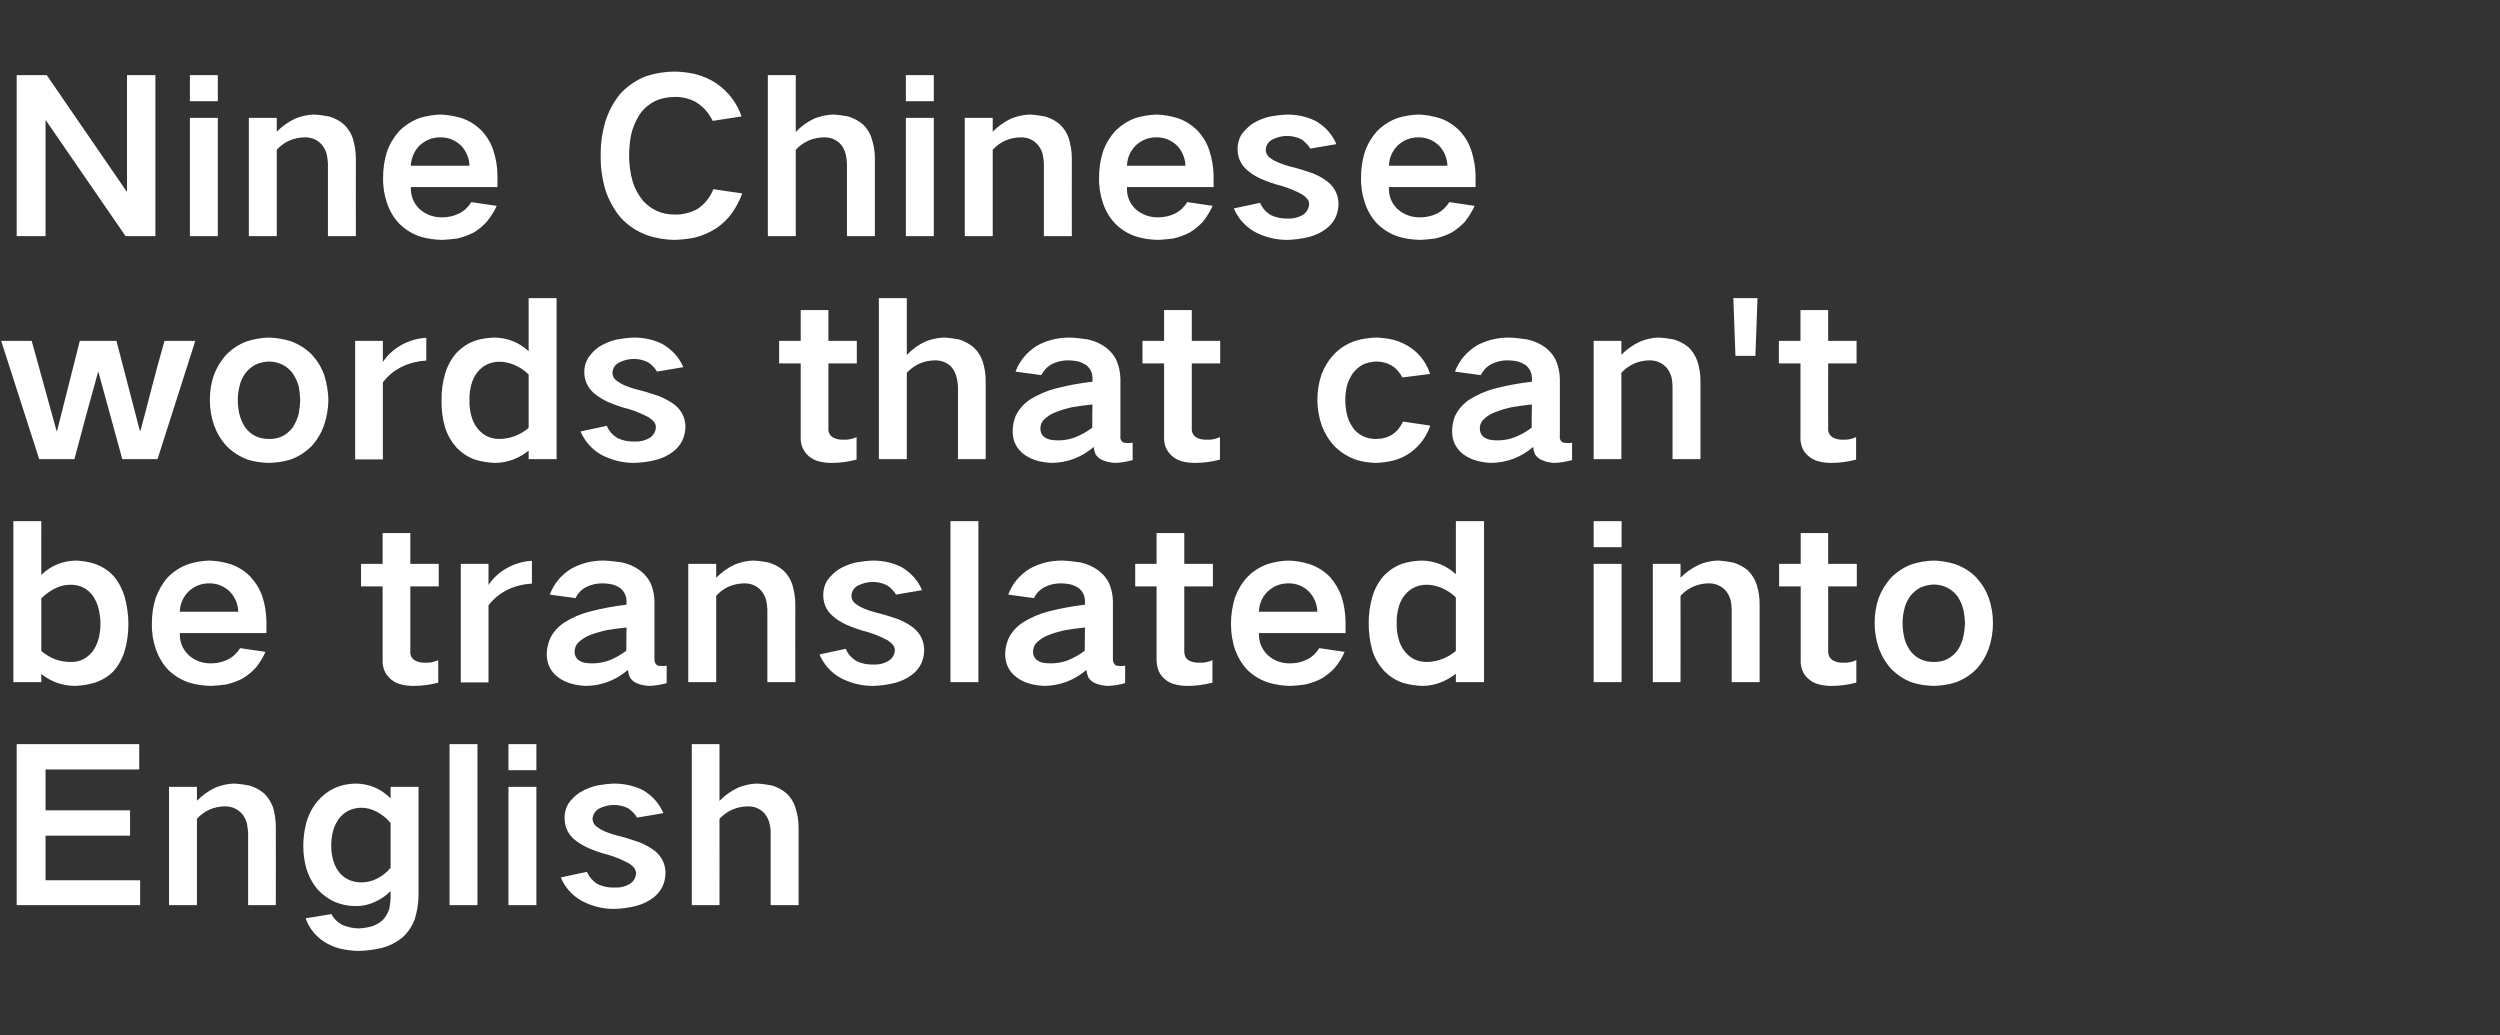
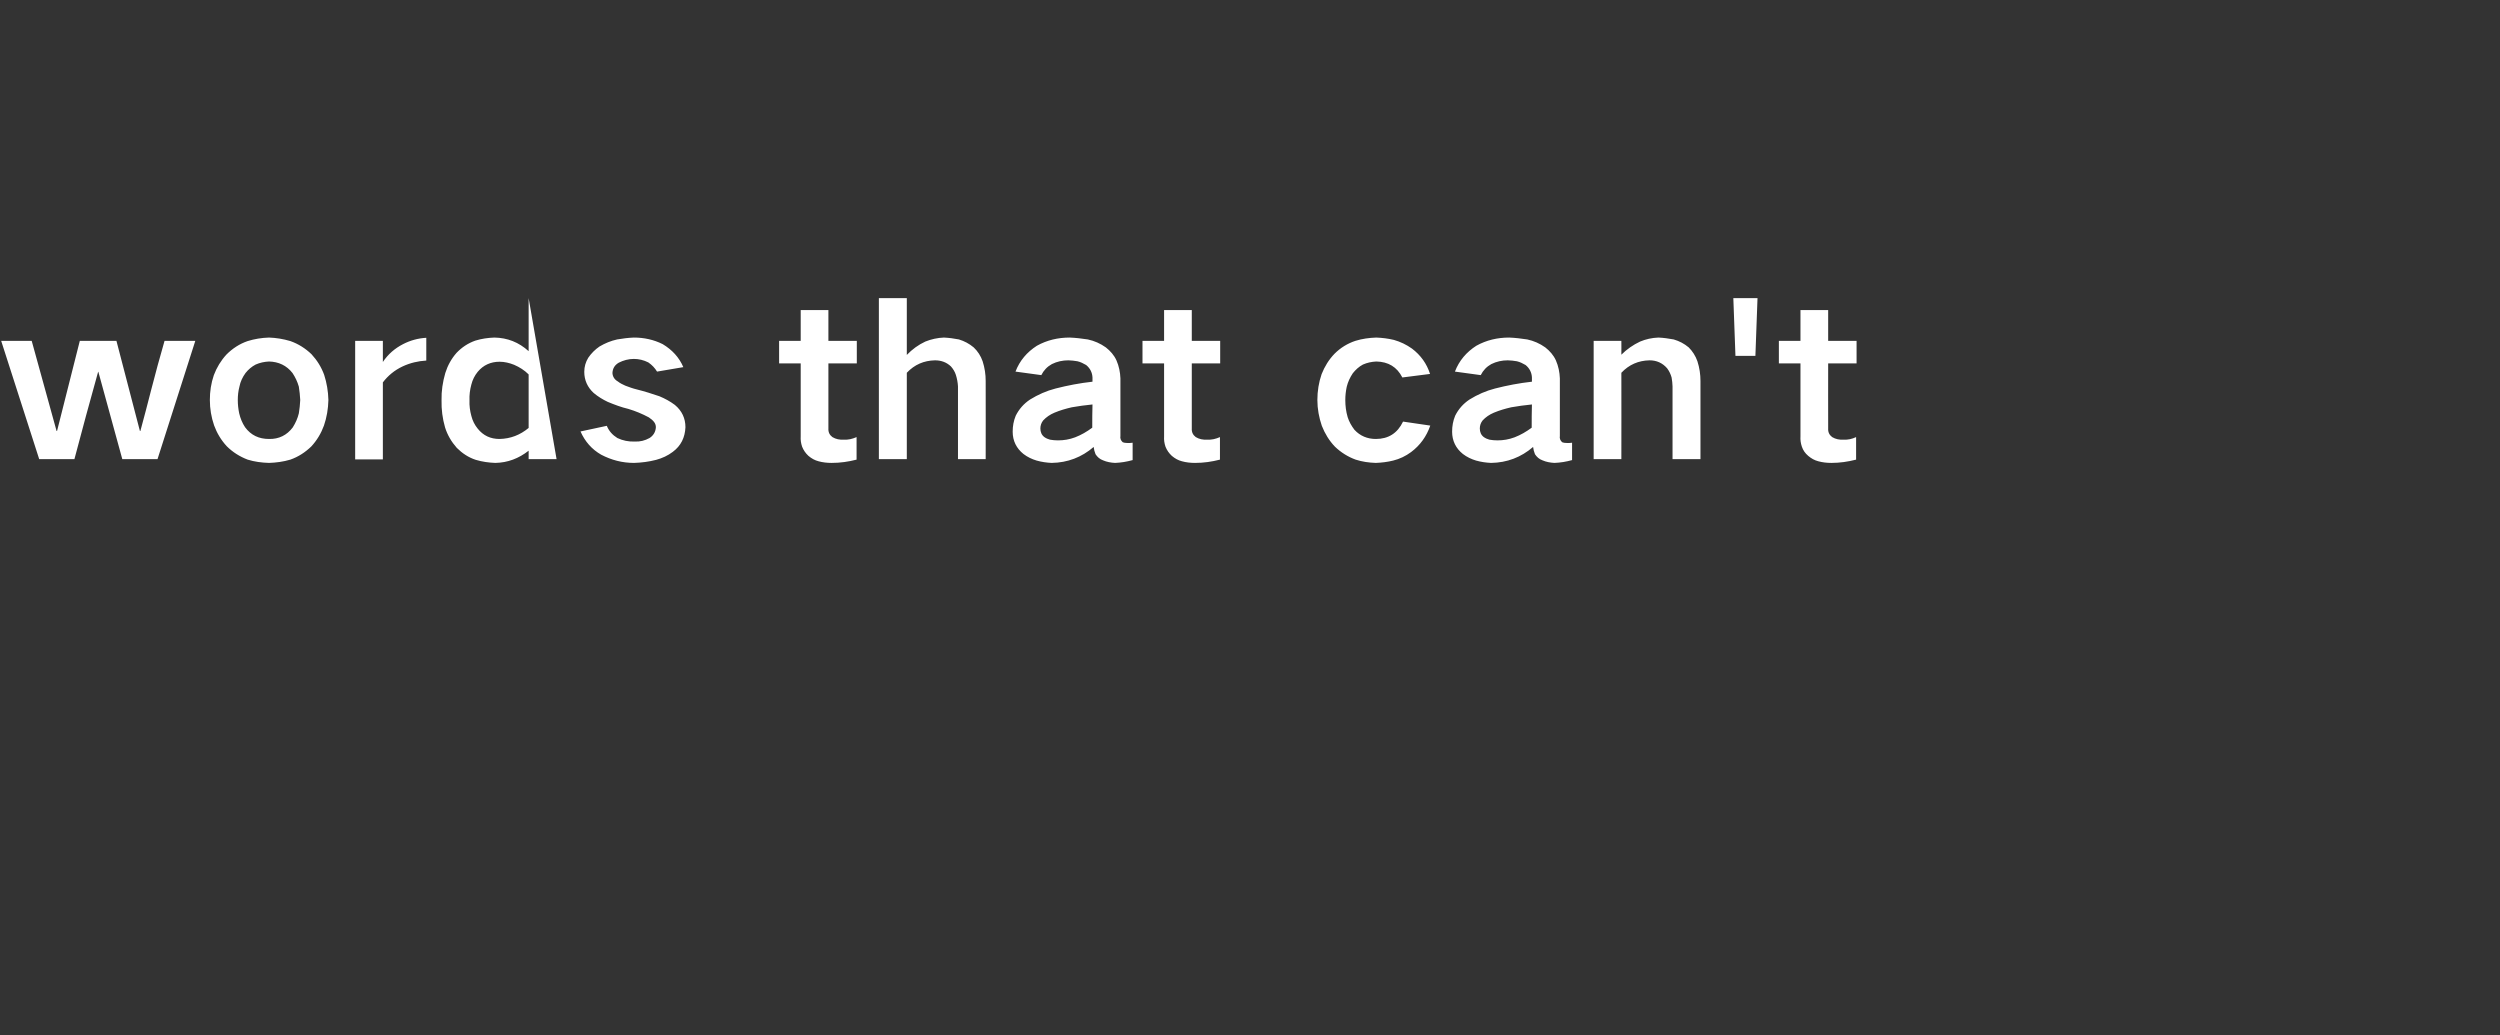
<svg xmlns="http://www.w3.org/2000/svg" version="1.1" width="1065px" height="441px" viewBox="0 -32 1065 441" style="top:-32px">
  <rect x="0" y="-32" width="1065" height="441" fill="#333333" stroke="none" />
  <desc>Nine Chinese words that can't be translated into English</desc>
  <defs />
  <g id="Polygon20714">
-     <path d="M 7.1 285 L 7.1 353.6 L 59.7 353.6 L 59.7 343 L 19.4 343 L 19.4 324 L 55.4 324 L 55.4 313.2 L 19.4 313.2 L 19.4 295.8 L 59.3 295.8 L 59.3 285 L 7.1 285 Z M 72 303.2 L 72 353.6 L 83.9 353.6 C 83.9 353.6 83.88 316.77 83.9 316.8 C 87.1 313.3 91.1 311.6 95.8 311.5 C 98.8 311.5 101.3 312.6 103.3 314.9 C 104.2 316.1 104.8 317.4 105.2 318.8 C 105.4 320.1 105.6 321.4 105.7 322.6 C 105.66 322.62 105.7 353.6 105.7 353.6 L 117.5 353.6 C 117.5 353.6 117.54 320.28 117.5 320.3 C 117.5 317.5 117.1 314.7 116.3 311.9 C 115.4 309.6 114.2 307.6 112.5 306 C 110.6 304.4 108.5 303.3 106.1 302.6 C 103.9 302.2 101.8 301.9 99.6 301.8 C 96.9 301.9 94.3 302.5 91.8 303.5 C 88.8 304.9 86.2 306.8 83.9 309.1 C 83.88 309.12 83.9 303.2 83.9 303.2 L 72 303.2 Z M 130.4 318.8 C 129.6 322 129.2 325.1 129.2 328.3 C 129.2 331.5 129.6 334.6 130.4 337.6 C 131.4 341.1 133 344.1 135.2 346.8 C 137.3 349.1 139.8 350.9 142.6 352.2 C 145.5 353.4 148.5 354 151.6 354 C 154.5 354 157.2 353.4 159.7 352.2 C 162.2 351.1 164.4 349.6 166.4 347.6 C 166.4 347.6 166.4 350.8 166.4 350.8 C 166.3 352.3 166.1 353.8 165.8 355.3 C 165.2 357 164.4 358.5 163.2 359.8 C 161.9 361 160.4 361.9 158.8 362.5 C 156.8 363.1 154.9 363.4 152.9 363.5 C 150.3 363.5 147.9 362.9 145.6 361.9 C 143.7 360.8 142.2 359.4 141.2 357.4 C 141.2 357.4 130.2 359.2 130.2 359.2 C 131.7 363.4 134.3 366.7 138.1 369.2 C 140.2 370.5 142.4 371.5 144.8 372.1 C 147.3 372.7 149.9 373 152.5 373.1 C 155.8 373 159 372.7 162.3 371.9 C 165.7 371.1 168.8 369.5 171.5 367.3 C 173.9 365.1 175.6 362.5 176.7 359.5 C 177.7 356.2 178.3 352.7 178.3 349.3 C 178.29 349.26 178.3 303.2 178.3 303.2 L 166.4 303.2 C 166.4 303.2 166.41 308.13 166.4 308.1 C 162.2 303.9 157.1 301.8 151.2 301.8 C 144.7 302 139.3 304.5 135.1 309.5 C 132.9 312.2 131.3 315.4 130.4 318.8 C 130.4 318.8 130.4 318.8 130.4 318.8 Z M 160.4 342.4 C 158.3 343.4 156.2 343.9 154 343.9 C 150.4 343.9 147.4 342.7 145 340.2 C 143.7 338.7 142.7 337 142.1 335 C 141.4 332.9 141.1 330.6 141.1 328.3 C 141.1 326.4 141.3 324.6 141.7 322.8 C 142.1 320.7 143 318.8 144.2 317 C 146.6 313.8 149.9 312.1 154 312.1 C 156.2 312.1 158.3 312.7 160.3 313.7 C 162.6 314.9 164.7 316.5 166.4 318.6 C 166.4 318.6 166.4 337.7 166.4 337.7 C 164.7 339.7 162.7 341.3 160.4 342.4 C 160.4 342.4 160.4 342.4 160.4 342.4 Z M 191.5 285 L 191.5 353.6 L 203.4 353.6 L 203.4 285 L 191.5 285 Z M 216.6 303.2 L 216.6 353.6 L 228.5 353.6 L 228.5 303.2 L 216.6 303.2 Z M 216.6 285 L 216.6 296.1 L 228.5 296.1 L 228.5 285 L 216.6 285 Z M 238.9 341.8 C 240.7 346.1 243.7 349.4 247.7 351.7 C 252 354 256.6 355.2 261.6 355.2 C 264.8 355.1 268 354.7 271.1 353.9 C 273.7 353.2 276 352.1 278.2 350.5 C 281.6 347.9 283.4 344.4 283.5 340 C 283.5 336.2 282 333 279 330.5 C 277 329 274.8 327.8 272.4 326.8 C 269.2 325.7 266 324.7 262.8 323.9 C 261.1 323.5 259.5 322.9 257.9 322.3 C 256.8 321.8 255.7 321.3 254.7 320.5 C 253.3 319.7 252.6 318.5 252.4 316.9 C 252.6 314.9 253.5 313.5 255.1 312.5 C 257.1 311.5 259.3 310.9 261.5 310.9 C 263.7 310.9 265.8 311.4 267.7 312.4 C 269.3 313.5 270.5 314.8 271.4 316.3 C 271.4 316.3 282.6 314.4 282.6 314.4 C 280.8 310.2 277.9 307 273.9 304.6 C 270 302.7 265.9 301.8 261.5 301.8 C 259.1 301.9 256.8 302.2 254.4 302.6 C 251.8 303.2 249.3 304.2 247 305.6 C 245 306.9 243.4 308.5 242.1 310.4 C 241 312.2 240.5 314.2 240.5 316.4 C 240.5 320 241.8 323 244.4 325.4 C 246.3 327 248.3 328.2 250.5 329.2 C 253.3 330.4 256.3 331.5 259.3 332.2 C 262.3 333.1 265.2 334.3 267.9 335.8 C 268.9 336.4 269.7 337.1 270.4 338 C 270.7 338.6 270.9 339.3 271 340 C 270.8 342 269.9 343.6 268.2 344.6 C 266.3 345.7 264.2 346.2 262 346.1 C 259.3 346.2 256.9 345.7 254.5 344.6 C 252.5 343.3 251 341.6 250 339.4 C 250 339.4 238.9 341.8 238.9 341.8 Z M 294.7 285 L 294.7 353.6 L 306.5 353.6 C 306.5 353.6 306.54 316.77 306.5 316.8 C 309.8 313.3 313.9 311.6 318.6 311.5 C 321.2 311.5 323.4 312.3 325.3 314.1 C 326.3 315.1 327 316.4 327.5 317.7 C 328 319.3 328.3 320.9 328.3 322.6 C 328.32 322.62 328.3 353.6 328.3 353.6 L 340.2 353.6 C 340.2 353.6 340.2 320.28 340.2 320.3 C 340.2 317.5 339.7 314.7 338.8 311.9 C 338.1 309.6 336.8 307.6 335.1 306 C 333.2 304.4 331.1 303.3 328.8 302.6 C 326.7 302.2 324.5 301.9 322.4 301.8 C 319.6 301.9 317 302.5 314.5 303.5 C 311.5 304.9 308.8 306.8 306.5 309.2 C 306.54 309.21 306.5 285 306.5 285 L 294.7 285 Z " stroke="none" fill="#fff" />
-   </g>
+     </g>
  <g id="Polygon20713">
-     <path d="M 5.7 190 L 5.7 258.6 L 17.6 258.6 C 17.6 258.6 17.55 255.07 17.6 255.1 C 21.7 258.4 26.4 260.1 31.8 260.2 C 34.6 260.1 37.4 259.7 40.1 258.9 C 43.3 257.9 46 256.3 48.3 254 C 50.5 251.5 52.1 248.6 53.1 245.3 C 54.2 241.6 54.7 237.7 54.7 233.7 C 54.7 229.8 54.1 226 53.1 222.2 C 52.1 219 50.6 216 48.4 213.4 C 46.2 211 43.5 209.3 40.4 208.2 C 37.7 207.3 35 206.9 32.2 206.8 C 26.5 207 21.6 209 17.6 212.9 C 17.55 212.86 17.6 190 17.6 190 L 5.7 190 Z M 23.8 218.5 C 25.7 217.6 27.8 217.1 30.1 217.1 C 34 217.1 37.1 218.6 39.5 221.7 C 40.6 223.4 41.5 225.2 42 227.3 C 42.5 229.4 42.8 231.6 42.8 233.7 C 42.8 236 42.5 238.2 41.9 240.4 C 41.4 242.3 40.5 244.1 39.3 245.7 C 36.9 248.6 33.8 250.1 30.1 250 C 25.3 250 21.2 248.4 17.6 245.3 C 17.6 245.3 17.6 222.9 17.6 222.9 C 19.4 221.1 21.4 219.7 23.8 218.5 C 23.8 218.5 23.8 218.5 23.8 218.5 Z M 66.3 222.8 C 65.2 226.3 64.7 229.9 64.7 233.6 C 64.6 237.4 65.2 241.1 66.4 244.6 C 67.6 247.9 69.3 250.9 71.7 253.4 C 74.3 255.9 77.3 257.7 80.6 258.8 C 83.6 259.7 86.7 260.1 89.8 260.2 C 92 260.1 94.1 259.9 96.3 259.6 C 98.8 259 101.2 258.2 103.4 257 C 105.5 255.7 107.4 254.2 109 252.4 C 110.7 250.3 112 248.1 113.1 245.7 C 113.1 245.7 102.3 244.1 102.3 244.1 C 101 246.2 99.2 247.9 97 249 C 94.7 250.1 92.3 250.6 89.8 250.6 C 86.2 250.6 83.1 249.5 80.5 247.2 C 77.8 244.7 76.5 241.5 76.6 237.7 C 76.59 237.7 113.5 237.7 113.5 237.7 C 113.5 237.7 113.49 232.66 113.5 232.7 C 113.4 229.1 112.9 225.6 111.8 222.2 C 110.7 219 109 216.2 106.7 213.7 C 104.3 211.2 101.4 209.4 98.1 208.3 C 95.2 207.4 92.2 206.9 89.2 206.8 C 86.1 206.9 83.2 207.4 80.3 208.3 C 76.9 209.5 74 211.4 71.5 213.9 C 69.2 216.5 67.5 219.5 66.3 222.8 C 66.3 222.8 66.3 222.8 66.3 222.8 Z M 76.6 228.6 C 76.7 225.3 77.9 222.5 80.2 220.1 C 82.7 217.7 85.7 216.5 89.2 216.5 C 92.6 216.5 95.5 217.7 98 220.1 C 100.2 222.5 101.4 225.4 101.5 228.6 C 101.5 228.6 76.6 228.6 76.6 228.6 Z M 153.8 208.2 L 153.8 217.8 L 163 217.8 C 163 217.8 162.99 248.86 163 248.9 C 162.9 250.4 163.1 251.8 163.6 253.3 C 164.2 254.8 165.1 256.1 166.3 257.2 C 167.6 258.3 169 259.1 170.6 259.5 C 172.4 260 174.3 260.2 176.2 260.2 C 179.8 260.2 183.3 259.7 186.7 258.8 C 186.7 258.8 186.7 249.2 186.7 249.2 C 185 250 183.2 250.4 181.4 250.3 C 179.6 250.4 178 250.1 176.5 249.2 C 175.3 248.3 174.7 247.1 174.8 245.5 C 174.78 245.53 174.8 217.8 174.8 217.8 L 186.9 217.8 L 186.9 208.2 L 174.8 208.2 L 174.8 195.1 L 163 195.1 L 163 208.2 L 153.8 208.2 Z M 196.3 208.2 L 196.3 258.7 L 208.1 258.7 C 208.1 258.7 208.08 225.91 208.1 225.9 C 210.3 223 213.1 220.7 216.5 219.1 C 219.7 217.6 223.1 216.8 226.6 216.6 C 226.6 216.6 226.6 206.9 226.6 206.9 C 223.1 207.1 219.8 208 216.7 209.6 C 213.2 211.4 210.3 213.9 208.1 217.2 C 208.08 217.18 208.1 208.2 208.1 208.2 L 196.3 208.2 Z M 246.4 249.2 C 245.3 248.3 244.7 247 244.8 245.5 C 244.8 244.3 245.2 243.1 246 242.1 C 247.3 240.7 248.9 239.6 250.7 238.8 C 253.1 237.8 255.6 237.1 258.1 236.5 C 261 236 263.9 235.6 266.9 235.3 C 266.9 238.6 266.8 241.9 266.8 245.2 C 264.6 246.9 262.1 248.3 259.6 249.3 C 257.2 250.2 254.7 250.6 252.3 250.6 C 251.1 250.6 250 250.5 248.8 250.3 C 248 250.1 247.2 249.7 246.4 249.2 C 246.4 249.2 246.4 249.2 246.4 249.2 Z M 234.3 240.1 C 233.4 242.3 232.9 244.5 232.9 246.9 C 233 250.8 234.5 254 237.6 256.4 C 239.3 257.7 241.1 258.6 243.2 259.2 C 245.3 259.8 247.4 260.1 249.6 260.2 C 256.3 260.1 262.3 257.8 267.5 253.4 C 267.6 254.4 267.9 255.5 268.3 256.5 C 269 257.7 270.1 258.6 271.4 259.1 C 273.1 259.8 274.8 260.1 276.6 260.2 C 279.1 260.1 281.6 259.7 284 259 C 284 259 284 251.6 284 251.6 C 283.2 251.7 282.4 251.8 281.5 251.7 C 280.9 251.7 280.4 251.6 279.9 251.4 C 279.1 250.7 278.7 249.8 278.8 248.7 C 278.8 248.7 278.8 224.2 278.8 224.2 C 278.8 221.6 278.2 219 277.2 216.5 C 276.1 214.3 274.6 212.5 272.6 211 C 270.3 209.3 267.7 208.2 265 207.6 C 262.4 207.2 259.8 206.9 257.2 206.8 C 252.2 206.8 247.6 207.9 243.3 210.3 C 239 213 236 216.6 234.2 221.3 C 234.2 221.3 245.2 222.8 245.2 222.8 C 246.1 220.8 247.6 219.2 249.7 218.1 C 251.9 217 254.2 216.5 256.7 216.5 C 258 216.5 259.3 216.7 260.5 216.9 C 261.9 217.2 263.1 217.8 264.2 218.5 C 265.9 219.9 266.8 221.7 266.9 223.8 C 266.9 223.8 266.9 225.6 266.9 225.6 C 261.6 226.2 256.4 227.2 251.3 228.5 C 247.4 229.5 243.7 231.1 240.4 233.2 C 237.7 235 235.6 237.3 234.3 240.1 C 234.3 240.1 234.3 240.1 234.3 240.1 Z M 293.2 208.2 L 293.2 258.6 L 305.1 258.6 C 305.1 258.6 305.1 221.77 305.1 221.8 C 308.3 218.3 312.3 216.6 317.1 216.5 C 320.1 216.5 322.6 217.6 324.5 219.9 C 325.4 221.1 326.1 222.4 326.4 223.8 C 326.7 225.1 326.8 226.4 326.9 227.6 C 326.88 227.62 326.9 258.6 326.9 258.6 L 338.8 258.6 C 338.8 258.6 338.76 225.28 338.8 225.3 C 338.8 222.5 338.3 219.7 337.5 216.9 C 336.7 214.6 335.4 212.6 333.7 211 C 331.9 209.4 329.7 208.3 327.3 207.6 C 325.2 207.2 323 206.9 320.8 206.8 C 318.1 206.9 315.5 207.5 313 208.5 C 310 209.9 307.4 211.8 305.1 214.1 C 305.1 214.12 305.1 208.2 305.1 208.2 L 293.2 208.2 Z M 349.1 246.8 C 351 251.1 353.9 254.4 357.9 256.7 C 362.2 259 366.9 260.2 371.9 260.2 C 375.1 260.1 378.2 259.7 381.3 258.9 C 383.9 258.2 386.3 257.1 388.4 255.5 C 391.9 252.9 393.6 249.4 393.7 245 C 393.7 241.2 392.2 238 389.2 235.5 C 387.3 234 385.1 232.8 382.7 231.8 C 379.5 230.7 376.3 229.7 373 228.9 C 371.4 228.5 369.7 227.9 368.2 227.3 C 367 226.8 366 226.3 364.9 225.5 C 363.6 224.7 362.8 223.5 362.7 221.9 C 362.8 219.9 363.7 218.5 365.4 217.5 C 367.4 216.5 369.5 215.9 371.8 215.9 C 373.9 215.9 376 216.4 378 217.4 C 379.6 218.5 380.8 219.8 381.7 221.3 C 381.7 221.3 392.8 219.4 392.8 219.4 C 391 215.2 388.1 212 384.1 209.6 C 380.3 207.7 376.2 206.8 371.8 206.8 C 369.4 206.9 367 207.2 364.7 207.6 C 362 208.2 359.5 209.2 357.2 210.6 C 355.3 211.9 353.7 213.5 352.3 215.4 C 351.3 217.2 350.7 219.2 350.7 221.4 C 350.7 225 352 228 354.7 230.4 C 356.5 232 358.6 233.2 360.7 234.2 C 363.6 235.4 366.5 236.5 369.5 237.2 C 372.5 238.1 375.4 239.3 378.2 240.8 C 379.1 241.4 379.9 242.1 380.6 243 C 381 243.6 381.2 244.3 381.2 245 C 381.1 247 380.1 248.6 378.4 249.6 C 376.5 250.7 374.5 251.2 372.2 251.1 C 369.6 251.2 367.1 250.7 364.8 249.6 C 362.7 248.3 361.2 246.6 360.3 244.4 C 360.3 244.4 349.1 246.8 349.1 246.8 Z M 404.9 190 L 404.9 258.6 L 416.8 258.6 L 416.8 190 L 404.9 190 Z M 441.7 249.2 C 440.6 248.3 440 247 440.1 245.5 C 440.1 244.3 440.5 243.1 441.3 242.1 C 442.6 240.7 444.2 239.6 446 238.8 C 448.4 237.8 450.9 237.1 453.4 236.5 C 456.3 236 459.2 235.6 462.2 235.3 C 462.2 238.6 462.1 241.9 462.1 245.2 C 459.9 246.9 457.4 248.3 454.9 249.3 C 452.5 250.2 450 250.6 447.6 250.6 C 446.4 250.6 445.3 250.5 444.1 250.3 C 443.3 250.1 442.5 249.7 441.7 249.2 C 441.7 249.2 441.7 249.2 441.7 249.2 Z M 429.6 240.1 C 428.7 242.3 428.2 244.5 428.2 246.9 C 428.3 250.8 429.8 254 432.9 256.4 C 434.6 257.7 436.4 258.6 438.5 259.2 C 440.6 259.8 442.7 260.1 444.9 260.2 C 451.6 260.1 457.6 257.8 462.8 253.4 C 462.9 254.4 463.2 255.5 463.6 256.5 C 464.3 257.7 465.4 258.6 466.7 259.1 C 468.4 259.8 470.1 260.1 471.9 260.2 C 474.4 260.1 476.9 259.7 479.3 259 C 479.3 259 479.3 251.6 479.3 251.6 C 478.5 251.7 477.7 251.8 476.8 251.7 C 476.2 251.7 475.7 251.6 475.2 251.4 C 474.4 250.7 474 249.8 474.1 248.7 C 474.1 248.7 474.1 224.2 474.1 224.2 C 474.1 221.6 473.5 219 472.5 216.5 C 471.4 214.3 469.9 212.5 467.9 211 C 465.6 209.3 463 208.2 460.3 207.6 C 457.7 207.2 455.1 206.9 452.5 206.8 C 447.5 206.8 442.9 207.9 438.6 210.3 C 434.3 213 431.3 216.6 429.5 221.3 C 429.5 221.3 440.5 222.8 440.5 222.8 C 441.4 220.8 442.9 219.2 445 218.1 C 447.2 217 449.5 216.5 452 216.5 C 453.3 216.5 454.6 216.7 455.8 216.9 C 457.2 217.2 458.4 217.8 459.5 218.5 C 461.2 219.9 462.1 221.7 462.2 223.8 C 462.2 223.8 462.2 225.6 462.2 225.6 C 456.9 226.2 451.7 227.2 446.6 228.5 C 442.7 229.5 439 231.1 435.7 233.2 C 433 235 430.9 237.3 429.6 240.1 C 429.6 240.1 429.6 240.1 429.6 240.1 Z M 483.6 208.2 L 483.6 217.8 L 492.7 217.8 C 492.7 217.8 492.74 248.86 492.7 248.9 C 492.7 250.4 492.9 251.8 493.4 253.3 C 493.9 254.8 494.8 256.1 496.1 257.2 C 497.3 258.3 498.8 259.1 500.4 259.5 C 502.2 260 504.1 260.2 506 260.2 C 509.5 260.2 513 259.7 516.5 258.8 C 516.5 258.8 516.5 249.2 516.5 249.2 C 514.8 250 513 250.4 511.2 250.3 C 509.4 250.4 507.7 250.1 506.2 249.2 C 505 248.3 504.5 247.1 504.5 245.5 C 504.53 245.53 504.5 217.8 504.5 217.8 L 516.7 217.8 L 516.7 208.2 L 504.5 208.2 L 504.5 195.1 L 492.7 195.1 L 492.7 208.2 L 483.6 208.2 Z M 526 222.8 C 525 226.3 524.4 229.9 524.4 233.6 C 524.4 237.4 524.9 241.1 526.1 244.6 C 527.3 247.9 529 250.9 531.4 253.4 C 534 255.9 537 257.7 540.4 258.8 C 543.4 259.7 546.4 260.1 549.5 260.2 C 551.7 260.1 553.9 259.9 556 259.6 C 558.5 259 560.9 258.2 563.1 257 C 565.2 255.7 567.1 254.2 568.7 252.4 C 570.4 250.3 571.8 248.1 572.8 245.7 C 572.8 245.7 562 244.1 562 244.1 C 560.7 246.2 559 247.9 556.7 249 C 554.5 250.1 552.1 250.6 549.5 250.6 C 545.9 250.6 542.8 249.5 540.2 247.2 C 537.5 244.7 536.2 241.5 536.3 237.7 C 536.3 237.7 573.2 237.7 573.2 237.7 C 573.2 237.7 573.2 232.66 573.2 232.7 C 573.1 229.1 572.6 225.6 571.5 222.2 C 570.4 219 568.7 216.2 566.5 213.7 C 564 211.2 561.1 209.4 557.8 208.3 C 554.9 207.4 551.9 206.9 548.9 206.8 C 545.8 206.9 542.9 207.4 540 208.3 C 536.6 209.5 533.7 211.4 531.3 213.9 C 528.9 216.5 527.2 219.5 526 222.8 C 526 222.8 526 222.8 526 222.8 Z M 536.3 228.6 C 536.4 225.3 537.6 222.5 539.9 220.1 C 542.4 217.7 545.4 216.5 548.9 216.5 C 552.3 216.5 555.3 217.7 557.7 220.1 C 559.9 222.5 561.1 225.4 561.2 228.6 C 561.2 228.6 536.3 228.6 536.3 228.6 Z M 584.7 221.9 C 583.6 225.7 583 229.6 583.1 233.5 C 583 237.4 583.6 241.3 584.6 245.1 C 585.6 248.3 587.3 251.2 589.6 253.8 C 591.9 256.1 594.6 257.9 597.7 258.9 C 600.4 259.7 603.2 260.1 606.1 260.2 C 611.3 260.1 616 258.3 620.2 255 C 620.18 254.98 620.2 258.6 620.2 258.6 L 632.2 258.6 L 632.2 190 L 620.2 190 C 620.2 190 620.18 212.59 620.2 212.6 C 616 208.8 611.2 206.9 605.6 206.8 C 602.8 206.9 600.1 207.3 597.5 208.1 C 594.4 209.2 591.8 210.9 589.5 213.3 C 587.3 215.8 585.7 218.7 584.7 221.9 C 584.7 221.9 584.7 221.9 584.7 221.9 Z M 620.2 245.3 C 616.6 248.3 612.5 249.9 607.9 250 C 604 250 600.9 248.6 598.5 245.6 C 597.2 244 596.3 242.2 595.8 240.2 C 595.2 238 594.9 235.8 595 233.5 C 594.9 231.3 595.2 229 595.8 226.8 C 596.3 224.8 597.2 223 598.5 221.4 C 600.9 218.5 604.1 217.1 607.9 217.1 C 609.9 217.1 612 217.6 614 218.4 C 616.3 219.4 618.4 220.7 620.2 222.5 C 620.18 222.49 620.2 245.3 620.2 245.3 C 620.2 245.3 620.18 245.26 620.2 245.3 Z M 678.9 208.2 L 678.9 258.6 L 690.8 258.6 L 690.8 208.2 L 678.9 208.2 Z M 678.9 190 L 678.9 201.1 L 690.8 201.1 L 690.8 190 L 678.9 190 Z M 704.1 208.2 L 704.1 258.6 L 715.9 258.6 C 715.9 258.6 715.94 221.77 715.9 221.8 C 719.2 218.3 723.2 216.6 727.9 216.5 C 730.9 216.5 733.4 217.6 735.4 219.9 C 736.3 221.1 736.9 222.4 737.3 223.8 C 737.5 225.1 737.7 226.4 737.7 227.6 C 737.72 227.62 737.7 258.6 737.7 258.6 L 749.6 258.6 C 749.6 258.6 749.6 225.28 749.6 225.3 C 749.6 222.5 749.2 219.7 748.3 216.9 C 747.5 214.6 746.2 212.6 744.6 211 C 742.7 209.4 740.6 208.3 738.2 207.6 C 736 207.2 733.8 206.9 731.7 206.8 C 728.9 206.9 726.3 207.5 723.9 208.5 C 720.9 209.9 718.2 211.8 715.9 214.1 C 715.94 214.12 715.9 208.2 715.9 208.2 L 704.1 208.2 Z M 757.9 208.2 L 757.9 217.8 L 767.1 217.8 C 767.1 217.8 767.06 248.86 767.1 248.9 C 767 250.4 767.2 251.8 767.7 253.3 C 768.2 254.8 769.1 256.1 770.4 257.2 C 771.6 258.3 773.1 259.1 774.7 259.5 C 776.5 260 778.4 260.2 780.3 260.2 C 783.8 260.2 787.3 259.7 790.8 258.8 C 790.8 258.8 790.8 249.2 790.8 249.2 C 789.1 250 787.3 250.4 785.5 250.3 C 783.7 250.4 782.1 250.1 780.6 249.2 C 779.4 248.3 778.8 247.1 778.8 245.5 C 778.85 245.53 778.8 217.8 778.8 217.8 L 791 217.8 L 791 208.2 L 778.8 208.2 L 778.8 195.1 L 767.1 195.1 L 767.1 208.2 L 757.9 208.2 Z M 800.3 222.8 C 799.1 226.3 798.6 229.8 798.6 233.4 C 798.6 237.1 799.2 240.7 800.4 244.2 C 801.6 247.5 803.4 250.5 805.8 253.1 C 808.3 255.6 811.2 257.5 814.7 258.8 C 817.6 259.7 820.6 260.1 823.8 260.2 C 826.8 260.1 829.8 259.7 832.8 258.8 C 836.3 257.6 839.2 255.7 841.8 253.2 C 844.2 250.6 846 247.6 847.2 244.3 C 848.4 240.8 849 237.2 849 233.4 C 849 229.7 848.4 226.1 847.2 222.7 C 846 219.4 844.2 216.5 841.8 213.9 C 839.3 211.4 836.3 209.5 832.8 208.3 C 829.8 207.4 826.8 206.9 823.8 206.8 C 820.6 206.9 817.6 207.4 814.7 208.3 C 811.2 209.5 808.2 211.5 805.7 214 C 803.3 216.6 801.5 219.6 800.3 222.8 C 800.3 222.8 800.3 222.8 800.3 222.8 Z M 811.1 239.1 C 810.7 237.2 810.5 235.3 810.5 233.4 C 810.5 231.5 810.7 229.6 811.2 227.7 C 811.6 225.6 812.5 223.7 813.8 221.9 C 815 220.4 816.4 219.2 818.1 218.3 C 819.9 217.5 821.8 217.1 823.8 217 C 827.9 217.1 831.3 218.7 833.8 221.9 C 835 223.7 835.9 225.6 836.4 227.7 C 836.8 229.6 837 231.5 837.1 233.4 C 837 235.4 836.8 237.3 836.4 239.1 C 836 241.2 835.1 243.2 833.9 245.1 C 831.3 248.4 828 250.1 823.8 250 C 819.5 250 816.1 248.4 813.6 245 C 812.4 243.2 811.5 241.2 811.1 239.1 C 811.1 239.1 811.1 239.1 811.1 239.1 Z " stroke="none" fill="#fff" />
-   </g>
+     </g>
  <g id="Polygon20712">
-     <path d="M 0.5 113.2 L 16.7 163.6 C 16.7 163.6 31.68 163.58 31.7 163.6 C 35 151.2 38.3 138.8 41.8 126.4 C 41.76 126.41 41.9 126.4 41.9 126.4 L 52.1 163.6 L 67.1 163.6 L 83.2 113.2 C 83.2 113.2 70.11 113.18 70.1 113.2 C 68.1 120.1 66.2 127.1 64.4 134.1 C 62.9 139.9 61.4 145.8 59.8 151.6 C 59.76 151.61 59.6 151.6 59.6 151.6 L 49.6 113.2 L 34 113.2 L 24.3 151.6 L 24.1 151.6 L 13.5 113.2 L 0.5 113.2 Z M 91.1 127.8 C 89.9 131.3 89.4 134.8 89.4 138.4 C 89.4 142.1 90 145.7 91.2 149.2 C 92.4 152.5 94.2 155.5 96.6 158.1 C 99.1 160.6 102.1 162.5 105.5 163.8 C 108.4 164.7 111.4 165.1 114.6 165.2 C 117.6 165.1 120.7 164.7 123.7 163.8 C 127.1 162.6 130 160.7 132.6 158.2 C 135 155.6 136.8 152.6 138 149.3 C 139.2 145.8 139.8 142.2 139.9 138.4 C 139.8 134.7 139.2 131.1 138.1 127.7 C 136.9 124.4 135.1 121.5 132.7 118.9 C 130.1 116.4 127.1 114.5 123.7 113.3 C 120.7 112.4 117.6 111.9 114.6 111.8 C 111.4 111.9 108.4 112.4 105.5 113.3 C 102 114.5 99 116.5 96.5 119 C 94.1 121.6 92.3 124.6 91.1 127.8 C 91.1 127.8 91.1 127.8 91.1 127.8 Z M 101.9 144.1 C 101.5 142.2 101.3 140.3 101.3 138.4 C 101.3 136.5 101.5 134.6 102 132.7 C 102.4 130.6 103.3 128.7 104.6 126.9 C 105.8 125.4 107.2 124.2 108.9 123.3 C 110.7 122.5 112.6 122.1 114.6 122 C 118.7 122.1 122.1 123.7 124.6 126.9 C 125.8 128.7 126.7 130.6 127.3 132.7 C 127.6 134.6 127.8 136.5 127.9 138.4 C 127.8 140.4 127.6 142.3 127.3 144.1 C 126.8 146.2 125.9 148.2 124.7 150.1 C 122.2 153.4 118.8 155.1 114.6 155 C 110.3 155 106.9 153.4 104.4 150 C 103.2 148.2 102.4 146.2 101.9 144.1 C 101.9 144.1 101.9 144.1 101.9 144.1 Z M 151.3 113.2 L 151.3 163.7 L 163.1 163.7 C 163.1 163.7 163.08 130.91 163.1 130.9 C 165.3 128 168.1 125.7 171.5 124.1 C 174.7 122.6 178.1 121.8 181.6 121.6 C 181.6 121.6 181.6 111.9 181.6 111.9 C 178.1 112.1 174.8 113 171.7 114.6 C 168.2 116.4 165.3 118.9 163.1 122.2 C 163.08 122.18 163.1 113.2 163.1 113.2 L 151.3 113.2 Z M 189.7 126.9 C 188.6 130.7 188 134.6 188.1 138.5 C 188 142.4 188.5 146.3 189.6 150.1 C 190.6 153.3 192.3 156.2 194.6 158.8 C 196.9 161.1 199.6 162.9 202.7 163.9 C 205.4 164.7 208.2 165.1 211 165.2 C 216.3 165.1 221 163.3 225.2 160 C 225.18 159.98 225.2 163.6 225.2 163.6 L 237.1 163.6 L 237.1 95 L 225.2 95 C 225.2 95 225.18 117.59 225.2 117.6 C 221 113.8 216.2 111.9 210.6 111.8 C 207.8 111.9 205.1 112.3 202.5 113.1 C 199.4 114.2 196.8 115.9 194.5 118.3 C 192.3 120.8 190.7 123.7 189.7 126.9 C 189.7 126.9 189.7 126.9 189.7 126.9 Z M 225.2 150.3 C 221.6 153.3 217.5 154.9 212.8 155 C 209 155 205.9 153.6 203.5 150.6 C 202.2 149 201.3 147.2 200.8 145.2 C 200.2 143 199.9 140.8 200 138.5 C 199.9 136.3 200.2 134 200.8 131.8 C 201.3 129.8 202.2 128 203.5 126.4 C 205.9 123.5 209.1 122.1 212.8 122.1 C 214.9 122.1 217 122.6 219 123.4 C 221.3 124.4 223.4 125.7 225.2 127.5 C 225.18 127.49 225.2 150.3 225.2 150.3 C 225.2 150.3 225.18 150.26 225.2 150.3 Z M 247.3 151.8 C 249.2 156.1 252.1 159.4 256.1 161.7 C 260.5 164 265.1 165.2 270.1 165.2 C 273.3 165.1 276.4 164.7 279.5 163.9 C 282.1 163.2 284.5 162.1 286.6 160.5 C 290.1 157.9 291.8 154.4 292 150 C 292 146.2 290.5 143 287.5 140.5 C 285.5 139 283.3 137.8 280.9 136.8 C 277.7 135.7 274.5 134.7 271.3 133.9 C 269.6 133.5 268 132.9 266.4 132.3 C 265.3 131.8 264.2 131.3 263.2 130.5 C 261.8 129.7 261 128.5 260.9 126.9 C 261 124.9 261.9 123.5 263.6 122.5 C 265.6 121.5 267.7 120.9 270 120.9 C 272.2 120.9 274.2 121.4 276.2 122.4 C 277.8 123.5 279 124.8 279.9 126.3 C 279.9 126.3 291.1 124.4 291.1 124.4 C 289.3 120.2 286.3 117 282.3 114.6 C 278.5 112.7 274.4 111.8 270 111.8 C 267.6 111.9 265.2 112.2 262.9 112.6 C 260.2 113.2 257.8 114.2 255.4 115.6 C 253.5 116.9 251.9 118.5 250.6 120.4 C 249.5 122.2 248.9 124.2 248.9 126.4 C 248.9 130 250.3 133 252.9 135.4 C 254.8 137 256.8 138.2 258.9 139.2 C 261.8 140.4 264.7 141.5 267.7 142.2 C 270.7 143.1 273.6 144.3 276.4 145.8 C 277.3 146.4 278.2 147.1 278.8 148 C 279.2 148.6 279.4 149.3 279.4 150 C 279.3 152 278.3 153.6 276.7 154.6 C 274.7 155.7 272.7 156.2 270.4 156.1 C 267.8 156.2 265.3 155.7 263 154.6 C 260.9 153.3 259.4 151.6 258.5 149.4 C 258.5 149.4 247.3 151.8 247.3 151.8 Z M 331.9 113.2 L 331.9 122.8 L 341.1 122.8 C 341.1 122.8 341.1 153.86 341.1 153.9 C 341 155.4 341.2 156.8 341.7 158.3 C 342.3 159.8 343.2 161.1 344.4 162.2 C 345.7 163.3 347.1 164.1 348.7 164.5 C 350.5 165 352.4 165.2 354.3 165.2 C 357.9 165.2 361.4 164.7 364.9 163.8 C 364.9 163.8 364.9 154.2 364.9 154.2 C 363.1 155 361.3 155.4 359.5 155.3 C 357.7 155.4 356.1 155.1 354.6 154.2 C 353.4 153.3 352.8 152.1 352.9 150.5 C 352.89 150.53 352.9 122.8 352.9 122.8 L 365 122.8 L 365 113.2 L 352.9 113.2 L 352.9 100.1 L 341.1 100.1 L 341.1 113.2 L 331.9 113.2 Z M 374.4 95 L 374.4 163.6 L 386.3 163.6 C 386.3 163.6 386.28 126.77 386.3 126.8 C 389.6 123.3 393.6 121.6 398.3 121.5 C 400.9 121.5 403.2 122.3 405.1 124.1 C 406 125.1 406.8 126.4 407.2 127.7 C 407.7 129.3 408 130.9 408.1 132.6 C 408.06 132.62 408.1 163.6 408.1 163.6 L 419.9 163.6 C 419.9 163.6 419.94 130.28 419.9 130.3 C 419.9 127.5 419.5 124.7 418.6 121.9 C 417.8 119.6 416.5 117.6 414.8 116 C 412.9 114.4 410.8 113.3 408.5 112.6 C 406.4 112.2 404.3 111.9 402.1 111.8 C 399.4 111.9 396.7 112.5 394.2 113.5 C 391.2 114.9 388.6 116.8 386.3 119.2 C 386.28 119.21 386.3 95 386.3 95 L 374.4 95 Z M 444.9 154.2 C 443.7 153.3 443.2 152 443.2 150.5 C 443.2 149.3 443.6 148.1 444.4 147.1 C 445.7 145.7 447.3 144.6 449.2 143.8 C 451.6 142.8 454 142.1 456.6 141.5 C 459.4 141 462.4 140.6 465.4 140.3 C 465.3 143.6 465.3 146.9 465.3 150.2 C 463 151.9 460.6 153.3 458 154.3 C 455.6 155.2 453.2 155.6 450.7 155.6 C 449.6 155.6 448.4 155.5 447.3 155.3 C 446.5 155.1 445.6 154.7 444.9 154.2 C 444.9 154.2 444.9 154.2 444.9 154.2 Z M 432.7 145.1 C 431.8 147.3 431.4 149.5 431.4 151.9 C 431.4 155.8 433 159 436 161.4 C 437.7 162.7 439.6 163.6 441.6 164.2 C 443.7 164.8 445.9 165.1 448 165.2 C 454.8 165.1 460.8 162.8 465.9 158.4 C 466 159.4 466.3 160.5 466.7 161.5 C 467.5 162.7 468.5 163.6 469.9 164.1 C 471.5 164.8 473.2 165.1 475 165.2 C 477.5 165.1 480 164.7 482.5 164 C 482.5 164 482.5 156.6 482.5 156.6 C 481.6 156.7 480.8 156.8 480 156.7 C 479.4 156.7 478.8 156.6 478.3 156.4 C 477.5 155.7 477.1 154.8 477.3 153.7 C 477.3 153.7 477.3 129.2 477.3 129.2 C 477.2 126.6 476.7 124 475.6 121.5 C 474.6 119.3 473 117.5 471.1 116 C 468.7 114.3 466.2 113.2 463.4 112.6 C 460.8 112.2 458.2 111.9 455.7 111.8 C 450.7 111.8 446 112.9 441.7 115.3 C 437.5 118 434.4 121.6 432.6 126.3 C 432.6 126.3 443.6 127.8 443.6 127.8 C 444.6 125.8 446.1 124.2 448.1 123.1 C 450.3 122 452.7 121.5 455.1 121.5 C 456.4 121.5 457.7 121.7 459 121.9 C 460.3 122.2 461.5 122.8 462.7 123.5 C 464.4 124.9 465.3 126.7 465.4 128.8 C 465.4 128.8 465.4 130.6 465.4 130.6 C 460 131.2 454.8 132.2 449.7 133.5 C 445.8 134.5 442.2 136.1 438.8 138.2 C 436.1 140 434.1 142.3 432.7 145.1 C 432.7 145.1 432.7 145.1 432.7 145.1 Z M 486.7 113.2 L 486.7 122.8 L 495.9 122.8 C 495.9 122.8 495.89 153.86 495.9 153.9 C 495.8 155.4 496 156.8 496.5 158.3 C 497.1 159.8 498 161.1 499.2 162.2 C 500.5 163.3 501.9 164.1 503.5 164.5 C 505.3 165 507.2 165.2 509.1 165.2 C 512.7 165.2 516.2 164.7 519.7 163.8 C 519.7 163.8 519.7 154.2 519.7 154.2 C 517.9 155 516.1 155.4 514.3 155.3 C 512.5 155.4 510.9 155.1 509.4 154.2 C 508.2 153.3 507.6 152.1 507.7 150.5 C 507.68 150.53 507.7 122.8 507.7 122.8 L 519.8 122.8 L 519.8 113.2 L 507.7 113.2 L 507.7 100.1 L 495.9 100.1 L 495.9 113.2 L 486.7 113.2 Z M 563 127.4 C 561.8 130.9 561.2 134.6 561.2 138.4 C 561.2 142.2 561.9 145.9 563.1 149.4 C 564.4 152.7 566.2 155.7 568.7 158.3 C 571.2 160.7 574.2 162.6 577.5 163.8 C 580.3 164.7 583.1 165.1 586.1 165.2 C 588.6 165.1 591.1 164.8 593.5 164.2 C 596.3 163.5 598.8 162.3 601.1 160.6 C 605 157.7 607.7 153.9 609.3 149.3 C 609.3 149.3 597.7 147.6 597.7 147.6 C 595.3 152.6 591.4 155 586.1 155 C 582.5 155 579.4 153.7 577 151.1 C 575.7 149.4 574.7 147.6 574.1 145.7 C 573.4 143.3 573.1 140.9 573.1 138.4 C 573.1 136.5 573.3 134.7 573.7 132.8 C 574.2 130.7 575.1 128.8 576.3 127 C 577.5 125.5 578.9 124.2 580.6 123.3 C 582.4 122.5 584.3 122.1 586.3 122 C 591.4 122.1 595.1 124.3 597.4 128.8 C 597.4 128.8 609.2 127.3 609.2 127.3 C 607.8 122.9 605.2 119.3 601.5 116.5 C 599.1 114.8 596.6 113.6 593.8 112.8 C 591.3 112.2 588.8 111.9 586.3 111.8 C 583.3 111.9 580.3 112.3 577.4 113.2 C 574.1 114.3 571.1 116.1 568.5 118.7 C 566.1 121.2 564.3 124.1 563 127.4 C 563 127.4 563 127.4 563 127.4 Z M 632.1 154.2 C 630.9 153.3 630.4 152 630.4 150.5 C 630.4 149.3 630.8 148.1 631.6 147.1 C 632.9 145.7 634.5 144.6 636.4 143.8 C 638.8 142.8 641.2 142.1 643.8 141.5 C 646.6 141 649.6 140.6 652.6 140.3 C 652.5 143.6 652.5 146.9 652.5 150.2 C 650.2 151.9 647.8 153.3 645.2 154.3 C 642.8 155.2 640.4 155.6 637.9 155.6 C 636.8 155.6 635.6 155.5 634.5 155.3 C 633.7 155.1 632.8 154.7 632.1 154.2 C 632.1 154.2 632.1 154.2 632.1 154.2 Z M 619.9 145.1 C 619 147.3 618.6 149.5 618.6 151.9 C 618.6 155.8 620.2 159 623.2 161.4 C 624.9 162.7 626.8 163.6 628.8 164.2 C 630.9 164.8 633.1 165.1 635.2 165.2 C 642 165.1 648 162.8 653.1 158.4 C 653.2 159.4 653.5 160.5 653.9 161.5 C 654.7 162.7 655.7 163.6 657.1 164.1 C 658.7 164.8 660.4 165.1 662.2 165.2 C 664.7 165.1 667.2 164.7 669.7 164 C 669.7 164 669.7 156.6 669.7 156.6 C 668.8 156.7 668 156.8 667.2 156.7 C 666.6 156.7 666 156.6 665.5 156.4 C 664.7 155.7 664.3 154.8 664.5 153.7 C 664.5 153.7 664.5 129.2 664.5 129.2 C 664.4 126.6 663.9 124 662.8 121.5 C 661.8 119.3 660.2 117.5 658.3 116 C 655.9 114.3 653.4 113.2 650.6 112.6 C 648 112.2 645.4 111.9 642.9 111.8 C 637.9 111.8 633.2 112.9 628.9 115.3 C 624.7 118 621.6 121.6 619.8 126.3 C 619.8 126.3 630.8 127.8 630.8 127.8 C 631.8 125.8 633.3 124.2 635.3 123.1 C 637.5 122 639.9 121.5 642.3 121.5 C 643.6 121.5 644.9 121.7 646.2 121.9 C 647.5 122.2 648.7 122.8 649.9 123.5 C 651.6 124.9 652.5 126.7 652.6 128.8 C 652.6 128.8 652.6 130.6 652.6 130.6 C 647.2 131.2 642 132.2 636.9 133.5 C 633 134.5 629.4 136.1 626 138.2 C 623.3 140 621.3 142.3 619.9 145.1 C 619.9 145.1 619.9 145.1 619.9 145.1 Z M 678.9 113.2 L 678.9 163.6 L 690.7 163.6 C 690.7 163.6 690.74 126.77 690.7 126.8 C 694 123.3 698 121.6 702.7 121.5 C 705.7 121.5 708.2 122.6 710.2 124.9 C 711.1 126.1 711.7 127.4 712.1 128.8 C 712.3 130.1 712.5 131.4 712.5 132.6 C 712.52 132.62 712.5 163.6 712.5 163.6 L 724.4 163.6 C 724.4 163.6 724.4 130.28 724.4 130.3 C 724.4 127.5 724 124.7 723.1 121.9 C 722.3 119.6 721 117.6 719.4 116 C 717.5 114.4 715.4 113.3 713 112.6 C 710.8 112.2 708.7 111.9 706.5 111.8 C 703.7 111.9 701.1 112.5 698.7 113.5 C 695.7 114.9 693 116.8 690.7 119.1 C 690.74 119.12 690.7 113.2 690.7 113.2 L 678.9 113.2 Z M 738.4 95 L 739.3 119.6 L 747.8 119.6 L 748.7 95 L 738.4 95 Z M 757.8 113.2 L 757.8 122.8 L 767 122.8 C 767 122.8 766.97 153.86 767 153.9 C 766.9 155.4 767.1 156.8 767.6 158.3 C 768.1 159.8 769 161.1 770.3 162.2 C 771.6 163.3 773 164.1 774.6 164.5 C 776.4 165 778.3 165.2 780.2 165.2 C 783.7 165.2 787.2 164.7 790.7 163.8 C 790.7 163.8 790.7 154.2 790.7 154.2 C 789 155 787.2 155.4 785.4 155.3 C 783.6 155.4 782 155.1 780.5 154.2 C 779.3 153.3 778.7 152.1 778.8 150.5 C 778.76 150.53 778.8 122.8 778.8 122.8 L 790.9 122.8 L 790.9 113.2 L 778.8 113.2 L 778.8 100.1 L 767 100.1 L 767 113.2 L 757.8 113.2 Z " stroke="none" fill="#fff" />
+     <path d="M 0.5 113.2 L 16.7 163.6 C 16.7 163.6 31.68 163.58 31.7 163.6 C 35 151.2 38.3 138.8 41.8 126.4 C 41.76 126.41 41.9 126.4 41.9 126.4 L 52.1 163.6 L 67.1 163.6 L 83.2 113.2 C 83.2 113.2 70.11 113.18 70.1 113.2 C 68.1 120.1 66.2 127.1 64.4 134.1 C 62.9 139.9 61.4 145.8 59.8 151.6 C 59.76 151.61 59.6 151.6 59.6 151.6 L 49.6 113.2 L 34 113.2 L 24.3 151.6 L 24.1 151.6 L 13.5 113.2 L 0.5 113.2 Z M 91.1 127.8 C 89.9 131.3 89.4 134.8 89.4 138.4 C 89.4 142.1 90 145.7 91.2 149.2 C 92.4 152.5 94.2 155.5 96.6 158.1 C 99.1 160.6 102.1 162.5 105.5 163.8 C 108.4 164.7 111.4 165.1 114.6 165.2 C 117.6 165.1 120.7 164.7 123.7 163.8 C 127.1 162.6 130 160.7 132.6 158.2 C 135 155.6 136.8 152.6 138 149.3 C 139.2 145.8 139.8 142.2 139.9 138.4 C 139.8 134.7 139.2 131.1 138.1 127.7 C 136.9 124.4 135.1 121.5 132.7 118.9 C 130.1 116.4 127.1 114.5 123.7 113.3 C 120.7 112.4 117.6 111.9 114.6 111.8 C 111.4 111.9 108.4 112.4 105.5 113.3 C 102 114.5 99 116.5 96.5 119 C 94.1 121.6 92.3 124.6 91.1 127.8 C 91.1 127.8 91.1 127.8 91.1 127.8 Z M 101.9 144.1 C 101.5 142.2 101.3 140.3 101.3 138.4 C 101.3 136.5 101.5 134.6 102 132.7 C 102.4 130.6 103.3 128.7 104.6 126.9 C 105.8 125.4 107.2 124.2 108.9 123.3 C 110.7 122.5 112.6 122.1 114.6 122 C 118.7 122.1 122.1 123.7 124.6 126.9 C 125.8 128.7 126.7 130.6 127.3 132.7 C 127.6 134.6 127.8 136.5 127.9 138.4 C 127.8 140.4 127.6 142.3 127.3 144.1 C 126.8 146.2 125.9 148.2 124.7 150.1 C 122.2 153.4 118.8 155.1 114.6 155 C 110.3 155 106.9 153.4 104.4 150 C 103.2 148.2 102.4 146.2 101.9 144.1 C 101.9 144.1 101.9 144.1 101.9 144.1 Z M 151.3 113.2 L 151.3 163.7 L 163.1 163.7 C 163.1 163.7 163.08 130.91 163.1 130.9 C 165.3 128 168.1 125.7 171.5 124.1 C 174.7 122.6 178.1 121.8 181.6 121.6 C 181.6 121.6 181.6 111.9 181.6 111.9 C 178.1 112.1 174.8 113 171.7 114.6 C 168.2 116.4 165.3 118.9 163.1 122.2 C 163.08 122.18 163.1 113.2 163.1 113.2 L 151.3 113.2 Z M 189.7 126.9 C 188.6 130.7 188 134.6 188.1 138.5 C 188 142.4 188.5 146.3 189.6 150.1 C 190.6 153.3 192.3 156.2 194.6 158.8 C 196.9 161.1 199.6 162.9 202.7 163.9 C 205.4 164.7 208.2 165.1 211 165.2 C 216.3 165.1 221 163.3 225.2 160 C 225.18 159.98 225.2 163.6 225.2 163.6 L 237.1 163.6 L 225.2 95 C 225.2 95 225.18 117.59 225.2 117.6 C 221 113.8 216.2 111.9 210.6 111.8 C 207.8 111.9 205.1 112.3 202.5 113.1 C 199.4 114.2 196.8 115.9 194.5 118.3 C 192.3 120.8 190.7 123.7 189.7 126.9 C 189.7 126.9 189.7 126.9 189.7 126.9 Z M 225.2 150.3 C 221.6 153.3 217.5 154.9 212.8 155 C 209 155 205.9 153.6 203.5 150.6 C 202.2 149 201.3 147.2 200.8 145.2 C 200.2 143 199.9 140.8 200 138.5 C 199.9 136.3 200.2 134 200.8 131.8 C 201.3 129.8 202.2 128 203.5 126.4 C 205.9 123.5 209.1 122.1 212.8 122.1 C 214.9 122.1 217 122.6 219 123.4 C 221.3 124.4 223.4 125.7 225.2 127.5 C 225.18 127.49 225.2 150.3 225.2 150.3 C 225.2 150.3 225.18 150.26 225.2 150.3 Z M 247.3 151.8 C 249.2 156.1 252.1 159.4 256.1 161.7 C 260.5 164 265.1 165.2 270.1 165.2 C 273.3 165.1 276.4 164.7 279.5 163.9 C 282.1 163.2 284.5 162.1 286.6 160.5 C 290.1 157.9 291.8 154.4 292 150 C 292 146.2 290.5 143 287.5 140.5 C 285.5 139 283.3 137.8 280.9 136.8 C 277.7 135.7 274.5 134.7 271.3 133.9 C 269.6 133.5 268 132.9 266.4 132.3 C 265.3 131.8 264.2 131.3 263.2 130.5 C 261.8 129.7 261 128.5 260.9 126.9 C 261 124.9 261.9 123.5 263.6 122.5 C 265.6 121.5 267.7 120.9 270 120.9 C 272.2 120.9 274.2 121.4 276.2 122.4 C 277.8 123.5 279 124.8 279.9 126.3 C 279.9 126.3 291.1 124.4 291.1 124.4 C 289.3 120.2 286.3 117 282.3 114.6 C 278.5 112.7 274.4 111.8 270 111.8 C 267.6 111.9 265.2 112.2 262.9 112.6 C 260.2 113.2 257.8 114.2 255.4 115.6 C 253.5 116.9 251.9 118.5 250.6 120.4 C 249.5 122.2 248.9 124.2 248.9 126.4 C 248.9 130 250.3 133 252.9 135.4 C 254.8 137 256.8 138.2 258.9 139.2 C 261.8 140.4 264.7 141.5 267.7 142.2 C 270.7 143.1 273.6 144.3 276.4 145.8 C 277.3 146.4 278.2 147.1 278.8 148 C 279.2 148.6 279.4 149.3 279.4 150 C 279.3 152 278.3 153.6 276.7 154.6 C 274.7 155.7 272.7 156.2 270.4 156.1 C 267.8 156.2 265.3 155.7 263 154.6 C 260.9 153.3 259.4 151.6 258.5 149.4 C 258.5 149.4 247.3 151.8 247.3 151.8 Z M 331.9 113.2 L 331.9 122.8 L 341.1 122.8 C 341.1 122.8 341.1 153.86 341.1 153.9 C 341 155.4 341.2 156.8 341.7 158.3 C 342.3 159.8 343.2 161.1 344.4 162.2 C 345.7 163.3 347.1 164.1 348.7 164.5 C 350.5 165 352.4 165.2 354.3 165.2 C 357.9 165.2 361.4 164.7 364.9 163.8 C 364.9 163.8 364.9 154.2 364.9 154.2 C 363.1 155 361.3 155.4 359.5 155.3 C 357.7 155.4 356.1 155.1 354.6 154.2 C 353.4 153.3 352.8 152.1 352.9 150.5 C 352.89 150.53 352.9 122.8 352.9 122.8 L 365 122.8 L 365 113.2 L 352.9 113.2 L 352.9 100.1 L 341.1 100.1 L 341.1 113.2 L 331.9 113.2 Z M 374.4 95 L 374.4 163.6 L 386.3 163.6 C 386.3 163.6 386.28 126.77 386.3 126.8 C 389.6 123.3 393.6 121.6 398.3 121.5 C 400.9 121.5 403.2 122.3 405.1 124.1 C 406 125.1 406.8 126.4 407.2 127.7 C 407.7 129.3 408 130.9 408.1 132.6 C 408.06 132.62 408.1 163.6 408.1 163.6 L 419.9 163.6 C 419.9 163.6 419.94 130.28 419.9 130.3 C 419.9 127.5 419.5 124.7 418.6 121.9 C 417.8 119.6 416.5 117.6 414.8 116 C 412.9 114.4 410.8 113.3 408.5 112.6 C 406.4 112.2 404.3 111.9 402.1 111.8 C 399.4 111.9 396.7 112.5 394.2 113.5 C 391.2 114.9 388.6 116.8 386.3 119.2 C 386.28 119.21 386.3 95 386.3 95 L 374.4 95 Z M 444.9 154.2 C 443.7 153.3 443.2 152 443.2 150.5 C 443.2 149.3 443.6 148.1 444.4 147.1 C 445.7 145.7 447.3 144.6 449.2 143.8 C 451.6 142.8 454 142.1 456.6 141.5 C 459.4 141 462.4 140.6 465.4 140.3 C 465.3 143.6 465.3 146.9 465.3 150.2 C 463 151.9 460.6 153.3 458 154.3 C 455.6 155.2 453.2 155.6 450.7 155.6 C 449.6 155.6 448.4 155.5 447.3 155.3 C 446.5 155.1 445.6 154.7 444.9 154.2 C 444.9 154.2 444.9 154.2 444.9 154.2 Z M 432.7 145.1 C 431.8 147.3 431.4 149.5 431.4 151.9 C 431.4 155.8 433 159 436 161.4 C 437.7 162.7 439.6 163.6 441.6 164.2 C 443.7 164.8 445.9 165.1 448 165.2 C 454.8 165.1 460.8 162.8 465.9 158.4 C 466 159.4 466.3 160.5 466.7 161.5 C 467.5 162.7 468.5 163.6 469.9 164.1 C 471.5 164.8 473.2 165.1 475 165.2 C 477.5 165.1 480 164.7 482.5 164 C 482.5 164 482.5 156.6 482.5 156.6 C 481.6 156.7 480.8 156.8 480 156.7 C 479.4 156.7 478.8 156.6 478.3 156.4 C 477.5 155.7 477.1 154.8 477.3 153.7 C 477.3 153.7 477.3 129.2 477.3 129.2 C 477.2 126.6 476.7 124 475.6 121.5 C 474.6 119.3 473 117.5 471.1 116 C 468.7 114.3 466.2 113.2 463.4 112.6 C 460.8 112.2 458.2 111.9 455.7 111.8 C 450.7 111.8 446 112.9 441.7 115.3 C 437.5 118 434.4 121.6 432.6 126.3 C 432.6 126.3 443.6 127.8 443.6 127.8 C 444.6 125.8 446.1 124.2 448.1 123.1 C 450.3 122 452.7 121.5 455.1 121.5 C 456.4 121.5 457.7 121.7 459 121.9 C 460.3 122.2 461.5 122.8 462.7 123.5 C 464.4 124.9 465.3 126.7 465.4 128.8 C 465.4 128.8 465.4 130.6 465.4 130.6 C 460 131.2 454.8 132.2 449.7 133.5 C 445.8 134.5 442.2 136.1 438.8 138.2 C 436.1 140 434.1 142.3 432.7 145.1 C 432.7 145.1 432.7 145.1 432.7 145.1 Z M 486.7 113.2 L 486.7 122.8 L 495.9 122.8 C 495.9 122.8 495.89 153.86 495.9 153.9 C 495.8 155.4 496 156.8 496.5 158.3 C 497.1 159.8 498 161.1 499.2 162.2 C 500.5 163.3 501.9 164.1 503.5 164.5 C 505.3 165 507.2 165.2 509.1 165.2 C 512.7 165.2 516.2 164.7 519.7 163.8 C 519.7 163.8 519.7 154.2 519.7 154.2 C 517.9 155 516.1 155.4 514.3 155.3 C 512.5 155.4 510.9 155.1 509.4 154.2 C 508.2 153.3 507.6 152.1 507.7 150.5 C 507.68 150.53 507.7 122.8 507.7 122.8 L 519.8 122.8 L 519.8 113.2 L 507.7 113.2 L 507.7 100.1 L 495.9 100.1 L 495.9 113.2 L 486.7 113.2 Z M 563 127.4 C 561.8 130.9 561.2 134.6 561.2 138.4 C 561.2 142.2 561.9 145.9 563.1 149.4 C 564.4 152.7 566.2 155.7 568.7 158.3 C 571.2 160.7 574.2 162.6 577.5 163.8 C 580.3 164.7 583.1 165.1 586.1 165.2 C 588.6 165.1 591.1 164.8 593.5 164.2 C 596.3 163.5 598.8 162.3 601.1 160.6 C 605 157.7 607.7 153.9 609.3 149.3 C 609.3 149.3 597.7 147.6 597.7 147.6 C 595.3 152.6 591.4 155 586.1 155 C 582.5 155 579.4 153.7 577 151.1 C 575.7 149.4 574.7 147.6 574.1 145.7 C 573.4 143.3 573.1 140.9 573.1 138.4 C 573.1 136.5 573.3 134.7 573.7 132.8 C 574.2 130.7 575.1 128.8 576.3 127 C 577.5 125.5 578.9 124.2 580.6 123.3 C 582.4 122.5 584.3 122.1 586.3 122 C 591.4 122.1 595.1 124.3 597.4 128.8 C 597.4 128.8 609.2 127.3 609.2 127.3 C 607.8 122.9 605.2 119.3 601.5 116.5 C 599.1 114.8 596.6 113.6 593.8 112.8 C 591.3 112.2 588.8 111.9 586.3 111.8 C 583.3 111.9 580.3 112.3 577.4 113.2 C 574.1 114.3 571.1 116.1 568.5 118.7 C 566.1 121.2 564.3 124.1 563 127.4 C 563 127.4 563 127.4 563 127.4 Z M 632.1 154.2 C 630.9 153.3 630.4 152 630.4 150.5 C 630.4 149.3 630.8 148.1 631.6 147.1 C 632.9 145.7 634.5 144.6 636.4 143.8 C 638.8 142.8 641.2 142.1 643.8 141.5 C 646.6 141 649.6 140.6 652.6 140.3 C 652.5 143.6 652.5 146.9 652.5 150.2 C 650.2 151.9 647.8 153.3 645.2 154.3 C 642.8 155.2 640.4 155.6 637.9 155.6 C 636.8 155.6 635.6 155.5 634.5 155.3 C 633.7 155.1 632.8 154.7 632.1 154.2 C 632.1 154.2 632.1 154.2 632.1 154.2 Z M 619.9 145.1 C 619 147.3 618.6 149.5 618.6 151.9 C 618.6 155.8 620.2 159 623.2 161.4 C 624.9 162.7 626.8 163.6 628.8 164.2 C 630.9 164.8 633.1 165.1 635.2 165.2 C 642 165.1 648 162.8 653.1 158.4 C 653.2 159.4 653.5 160.5 653.9 161.5 C 654.7 162.7 655.7 163.6 657.1 164.1 C 658.7 164.8 660.4 165.1 662.2 165.2 C 664.7 165.1 667.2 164.7 669.7 164 C 669.7 164 669.7 156.6 669.7 156.6 C 668.8 156.7 668 156.8 667.2 156.7 C 666.6 156.7 666 156.6 665.5 156.4 C 664.7 155.7 664.3 154.8 664.5 153.7 C 664.5 153.7 664.5 129.2 664.5 129.2 C 664.4 126.6 663.9 124 662.8 121.5 C 661.8 119.3 660.2 117.5 658.3 116 C 655.9 114.3 653.4 113.2 650.6 112.6 C 648 112.2 645.4 111.9 642.9 111.8 C 637.9 111.8 633.2 112.9 628.9 115.3 C 624.7 118 621.6 121.6 619.8 126.3 C 619.8 126.3 630.8 127.8 630.8 127.8 C 631.8 125.8 633.3 124.2 635.3 123.1 C 637.5 122 639.9 121.5 642.3 121.5 C 643.6 121.5 644.9 121.7 646.2 121.9 C 647.5 122.2 648.7 122.8 649.9 123.5 C 651.6 124.9 652.5 126.7 652.6 128.8 C 652.6 128.8 652.6 130.6 652.6 130.6 C 647.2 131.2 642 132.2 636.9 133.5 C 633 134.5 629.4 136.1 626 138.2 C 623.3 140 621.3 142.3 619.9 145.1 C 619.9 145.1 619.9 145.1 619.9 145.1 Z M 678.9 113.2 L 678.9 163.6 L 690.7 163.6 C 690.7 163.6 690.74 126.77 690.7 126.8 C 694 123.3 698 121.6 702.7 121.5 C 705.7 121.5 708.2 122.6 710.2 124.9 C 711.1 126.1 711.7 127.4 712.1 128.8 C 712.3 130.1 712.5 131.4 712.5 132.6 C 712.52 132.62 712.5 163.6 712.5 163.6 L 724.4 163.6 C 724.4 163.6 724.4 130.28 724.4 130.3 C 724.4 127.5 724 124.7 723.1 121.9 C 722.3 119.6 721 117.6 719.4 116 C 717.5 114.4 715.4 113.3 713 112.6 C 710.8 112.2 708.7 111.9 706.5 111.8 C 703.7 111.9 701.1 112.5 698.7 113.5 C 695.7 114.9 693 116.8 690.7 119.1 C 690.74 119.12 690.7 113.2 690.7 113.2 L 678.9 113.2 Z M 738.4 95 L 739.3 119.6 L 747.8 119.6 L 748.7 95 L 738.4 95 Z M 757.8 113.2 L 757.8 122.8 L 767 122.8 C 767 122.8 766.97 153.86 767 153.9 C 766.9 155.4 767.1 156.8 767.6 158.3 C 768.1 159.8 769 161.1 770.3 162.2 C 771.6 163.3 773 164.1 774.6 164.5 C 776.4 165 778.3 165.2 780.2 165.2 C 783.7 165.2 787.2 164.7 790.7 163.8 C 790.7 163.8 790.7 154.2 790.7 154.2 C 789 155 787.2 155.4 785.4 155.3 C 783.6 155.4 782 155.1 780.5 154.2 C 779.3 153.3 778.7 152.1 778.8 150.5 C 778.76 150.53 778.8 122.8 778.8 122.8 L 790.9 122.8 L 790.9 113.2 L 778.8 113.2 L 778.8 100.1 L 767 100.1 L 767 113.2 L 757.8 113.2 Z " stroke="none" fill="#fff" />
  </g>
  <g id="Polygon20711">
-     <path d="M 7.1 0 L 7.1 68.6 L 19.4 68.6 L 19.4 19.2 L 19.5 19.2 L 53.5 68.6 L 66.2 68.6 L 66.2 0 L 54.1 0 L 54.1 49.5 L 53.9 49.5 L 19.9 0 L 7.1 0 Z M 80.9 18.2 L 80.9 68.6 L 92.8 68.6 L 92.8 18.2 L 80.9 18.2 Z M 80.9 0 L 80.9 11.1 L 92.8 11.1 L 92.8 0 L 80.9 0 Z M 106 18.2 L 106 68.6 L 117.9 68.6 C 117.9 68.6 117.9 31.77 117.9 31.8 C 121.1 28.3 125.1 26.6 129.9 26.5 C 132.9 26.5 135.4 27.6 137.3 29.9 C 138.2 31.1 138.9 32.4 139.2 33.8 C 139.5 35.1 139.6 36.4 139.7 37.6 C 139.68 37.62 139.7 68.6 139.7 68.6 L 151.6 68.6 C 151.6 68.6 151.56 35.28 151.6 35.3 C 151.6 32.5 151.1 29.7 150.3 26.9 C 149.5 24.6 148.2 22.6 146.5 21 C 144.7 19.4 142.5 18.3 140.1 17.6 C 138 17.2 135.8 16.9 133.6 16.8 C 130.9 16.9 128.3 17.5 125.8 18.5 C 122.8 19.9 120.2 21.8 117.9 24.1 C 117.9 24.12 117.9 18.2 117.9 18.2 L 106 18.2 Z M 164.8 32.8 C 163.7 36.3 163.2 39.9 163.2 43.6 C 163.1 47.4 163.7 51.1 164.9 54.6 C 166 57.9 167.8 60.9 170.2 63.4 C 172.8 65.9 175.7 67.7 179.1 68.8 C 182.1 69.7 185.2 70.1 188.3 70.2 C 190.4 70.1 192.6 69.9 194.8 69.6 C 197.3 69 199.6 68.2 201.9 67 C 204 65.7 205.8 64.2 207.4 62.4 C 209.1 60.3 210.5 58.1 211.6 55.7 C 211.6 55.7 200.8 54.1 200.8 54.1 C 199.5 56.2 197.7 57.9 195.5 59 C 193.2 60.1 190.8 60.6 188.3 60.6 C 184.7 60.6 181.6 59.5 178.9 57.2 C 176.2 54.7 174.9 51.5 175 47.7 C 175.05 47.7 211.9 47.7 211.9 47.7 C 211.9 47.7 211.95 42.66 211.9 42.7 C 211.9 39.1 211.3 35.6 210.2 32.2 C 209.2 29 207.5 26.2 205.2 23.7 C 202.7 21.2 199.9 19.4 196.6 18.3 C 193.6 17.4 190.6 16.9 187.6 16.8 C 184.6 16.9 181.6 17.4 178.7 18.3 C 175.4 19.5 172.5 21.4 170 23.9 C 167.7 26.5 165.9 29.5 164.8 32.8 C 164.8 32.8 164.8 32.8 164.8 32.8 Z M 175 38.6 C 175.2 35.3 176.4 32.5 178.6 30.1 C 181.2 27.7 184.2 26.5 187.6 26.5 C 191.1 26.5 194 27.7 196.5 30.1 C 198.7 32.5 199.9 35.4 200 38.6 C 200 38.6 175 38.6 175 38.6 Z M 257.8 20 C 256.5 24.7 255.8 29.4 255.9 34.3 C 255.8 39.3 256.5 44.1 257.9 48.9 C 259.3 53.2 261.5 57.2 264.4 60.7 C 267.5 64.1 271.3 66.6 275.7 68.2 C 279.4 69.5 283.3 70.1 287.3 70.2 C 290.2 70.1 293.1 69.8 296 69.2 C 299.3 68.4 302.4 67 305.2 65.2 C 307.8 63.4 310 61.3 311.8 58.8 C 313.6 56.2 315.1 53.4 316.2 50.4 C 316.2 50.4 303.9 48.6 303.9 48.6 C 302.5 52.1 300.2 55 297 57.1 C 293.9 58.7 290.7 59.5 287.3 59.4 C 281.9 59.4 277.5 57.4 273.9 53.5 C 271.9 51 270.4 48.3 269.5 45.3 C 268.5 41.7 268 38.1 268 34.3 C 268 31.4 268.3 28.4 268.8 25.6 C 269.5 22.4 270.8 19.4 272.6 16.6 C 274.2 14.3 276.3 12.5 278.8 11.2 C 281.5 9.9 284.3 9.3 287.3 9.3 C 290.6 9.2 293.7 10 296.5 11.5 C 299.7 13.5 302 16.2 303.6 19.5 C 303.6 19.5 315.9 17.6 315.9 17.6 C 313.9 11.8 310.3 7.1 305.3 3.6 C 302.5 1.7 299.4 0.4 296 -0.5 C 293.1 -1.1 290.2 -1.5 287.3 -1.5 C 283.2 -1.5 279.2 -0.8 275.4 0.4 C 271 2.1 267.3 4.6 264.1 8.1 C 261.3 11.6 259.2 15.6 257.8 20 C 257.8 20 257.8 20 257.8 20 Z M 327.1 0 L 327.1 68.6 L 339 68.6 C 339 68.6 339.03 31.77 339 31.8 C 342.3 28.3 346.3 26.6 351.1 26.5 C 353.7 26.5 355.9 27.3 357.8 29.1 C 358.8 30.1 359.5 31.4 360 32.7 C 360.5 34.3 360.7 35.9 360.8 37.6 C 360.81 37.62 360.8 68.6 360.8 68.6 L 372.7 68.6 C 372.7 68.6 372.69 35.28 372.7 35.3 C 372.7 32.5 372.2 29.7 371.3 26.9 C 370.6 24.6 369.3 22.6 367.6 21 C 365.7 19.4 363.6 18.3 361.3 17.6 C 359.2 17.2 357 16.9 354.9 16.8 C 352.1 16.9 349.5 17.5 346.9 18.5 C 343.9 19.9 341.3 21.8 339 24.2 C 339.03 24.21 339 0 339 0 L 327.1 0 Z M 385.9 18.2 L 385.9 68.6 L 397.8 68.6 L 397.8 18.2 L 385.9 18.2 Z M 385.9 0 L 385.9 11.1 L 397.8 11.1 L 397.8 0 L 385.9 0 Z M 411 18.2 L 411 68.6 L 422.9 68.6 C 422.9 68.6 422.9 31.77 422.9 31.8 C 426.1 28.3 430.1 26.6 434.9 26.5 C 437.9 26.5 440.4 27.6 442.3 29.9 C 443.2 31.1 443.9 32.4 444.2 33.8 C 444.5 35.1 444.6 36.4 444.7 37.6 C 444.68 37.62 444.7 68.6 444.7 68.6 L 456.6 68.6 C 456.6 68.6 456.56 35.28 456.6 35.3 C 456.6 32.5 456.1 29.7 455.3 26.9 C 454.5 24.6 453.2 22.6 451.5 21 C 449.7 19.4 447.5 18.3 445.1 17.6 C 443 17.2 440.8 16.9 438.7 16.8 C 435.9 16.9 433.3 17.5 430.8 18.5 C 427.8 19.9 425.2 21.8 422.9 24.1 C 422.9 24.12 422.9 18.2 422.9 18.2 L 411 18.2 Z M 469.8 32.8 C 468.7 36.3 468.2 39.9 468.2 43.6 C 468.1 47.4 468.7 51.1 469.9 54.6 C 471 57.9 472.8 60.9 475.2 63.4 C 477.8 65.9 480.7 67.7 484.1 68.8 C 487.1 69.7 490.2 70.1 493.3 70.2 C 495.4 70.1 497.6 69.9 499.8 69.6 C 502.3 69 504.7 68.2 506.9 67 C 509 65.7 510.8 64.2 512.5 62.4 C 514.1 60.3 515.5 58.1 516.6 55.7 C 516.6 55.7 505.8 54.1 505.8 54.1 C 504.5 56.2 502.7 57.9 500.5 59 C 498.2 60.1 495.8 60.6 493.3 60.6 C 489.7 60.6 486.6 59.5 483.9 57.2 C 481.2 54.7 479.9 51.5 480.1 47.7 C 480.05 47.7 517 47.7 517 47.7 C 517 47.7 516.95 42.66 517 42.7 C 516.9 39.1 516.3 35.6 515.2 32.2 C 514.2 29 512.5 26.2 510.2 23.7 C 507.7 21.2 504.9 19.4 501.6 18.3 C 498.6 17.4 495.7 16.9 492.7 16.8 C 489.6 16.9 486.6 17.4 483.7 18.3 C 480.4 19.5 477.5 21.4 475 23.9 C 472.7 26.5 470.9 29.5 469.8 32.8 C 469.8 32.8 469.8 32.8 469.8 32.8 Z M 480.1 38.6 C 480.2 35.3 481.4 32.5 483.7 30.1 C 486.2 27.7 489.2 26.5 492.7 26.5 C 496.1 26.5 499 27.7 501.5 30.1 C 503.7 32.5 504.9 35.4 505 38.6 C 505 38.6 480.1 38.6 480.1 38.6 Z M 525.6 56.8 C 527.5 61.1 530.4 64.4 534.4 66.7 C 538.7 69 543.4 70.2 548.4 70.2 C 551.5 70.1 554.7 69.7 557.8 68.9 C 560.4 68.2 562.8 67.1 564.9 65.5 C 568.3 62.9 570.1 59.4 570.2 55 C 570.2 51.2 568.7 48 565.7 45.5 C 563.8 44 561.6 42.8 559.2 41.8 C 556 40.7 552.8 39.7 549.5 38.9 C 547.9 38.5 546.2 37.9 544.7 37.3 C 543.5 36.8 542.5 36.3 541.4 35.5 C 540.1 34.7 539.3 33.5 539.2 31.9 C 539.3 29.9 540.2 28.5 541.9 27.5 C 543.9 26.5 546 25.9 548.3 25.9 C 550.4 25.9 552.5 26.4 554.5 27.4 C 556 28.5 557.3 29.8 558.2 31.3 C 558.2 31.3 569.3 29.4 569.3 29.4 C 567.5 25.2 564.6 22 560.6 19.6 C 556.8 17.7 552.7 16.8 548.3 16.8 C 545.9 16.9 543.5 17.2 541.2 17.6 C 538.5 18.2 536 19.2 533.7 20.6 C 531.8 21.9 530.2 23.5 528.8 25.4 C 527.8 27.2 527.2 29.2 527.2 31.4 C 527.2 35 528.5 38 531.2 40.4 C 533 42 535 43.2 537.2 44.2 C 540.1 45.4 543 46.5 546 47.2 C 549 48.1 551.9 49.3 554.7 50.8 C 555.6 51.4 556.4 52.1 557.1 53 C 557.5 53.6 557.7 54.3 557.7 55 C 557.5 57 556.6 58.6 554.9 59.6 C 553 60.7 550.9 61.2 548.7 61.1 C 546.1 61.2 543.6 60.7 541.3 59.6 C 539.2 58.3 537.7 56.6 536.8 54.4 C 536.8 54.4 525.6 56.8 525.6 56.8 Z M 581.4 32.8 C 580.3 36.3 579.8 39.9 579.8 43.6 C 579.7 47.4 580.3 51.1 581.5 54.6 C 582.6 57.9 584.4 60.9 586.8 63.4 C 589.4 65.9 592.3 67.7 595.7 68.8 C 598.7 69.7 601.8 70.1 604.9 70.2 C 607 70.1 609.2 69.9 611.4 69.6 C 613.9 69 616.3 68.2 618.5 67 C 620.6 65.7 622.4 64.2 624.1 62.4 C 625.7 60.3 627.1 58.1 628.2 55.7 C 628.2 55.7 617.4 54.1 617.4 54.1 C 616.1 56.2 614.3 57.9 612.1 59 C 609.8 60.1 607.4 60.6 604.9 60.6 C 601.3 60.6 598.2 59.5 595.5 57.2 C 592.8 54.7 591.5 51.5 591.7 47.7 C 591.65 47.7 628.6 47.7 628.6 47.7 C 628.6 47.7 628.55 42.66 628.6 42.7 C 628.5 39.1 627.9 35.6 626.8 32.2 C 625.8 29 624.1 26.2 621.8 23.7 C 619.3 21.2 616.5 19.4 613.2 18.3 C 610.2 17.4 607.3 16.9 604.3 16.8 C 601.2 16.9 598.2 17.4 595.3 18.3 C 592 19.5 589.1 21.4 586.6 23.9 C 584.3 26.5 582.5 29.5 581.4 32.8 C 581.4 32.8 581.4 32.8 581.4 32.8 Z M 591.7 38.6 C 591.8 35.3 593 32.5 595.3 30.1 C 597.8 27.7 600.8 26.5 604.3 26.5 C 607.7 26.5 610.6 27.7 613.1 30.1 C 615.3 32.5 616.5 35.4 616.6 38.6 C 616.6 38.6 591.7 38.6 591.7 38.6 Z " stroke="none" fill="#fff" />
-   </g>
+     </g>
</svg>